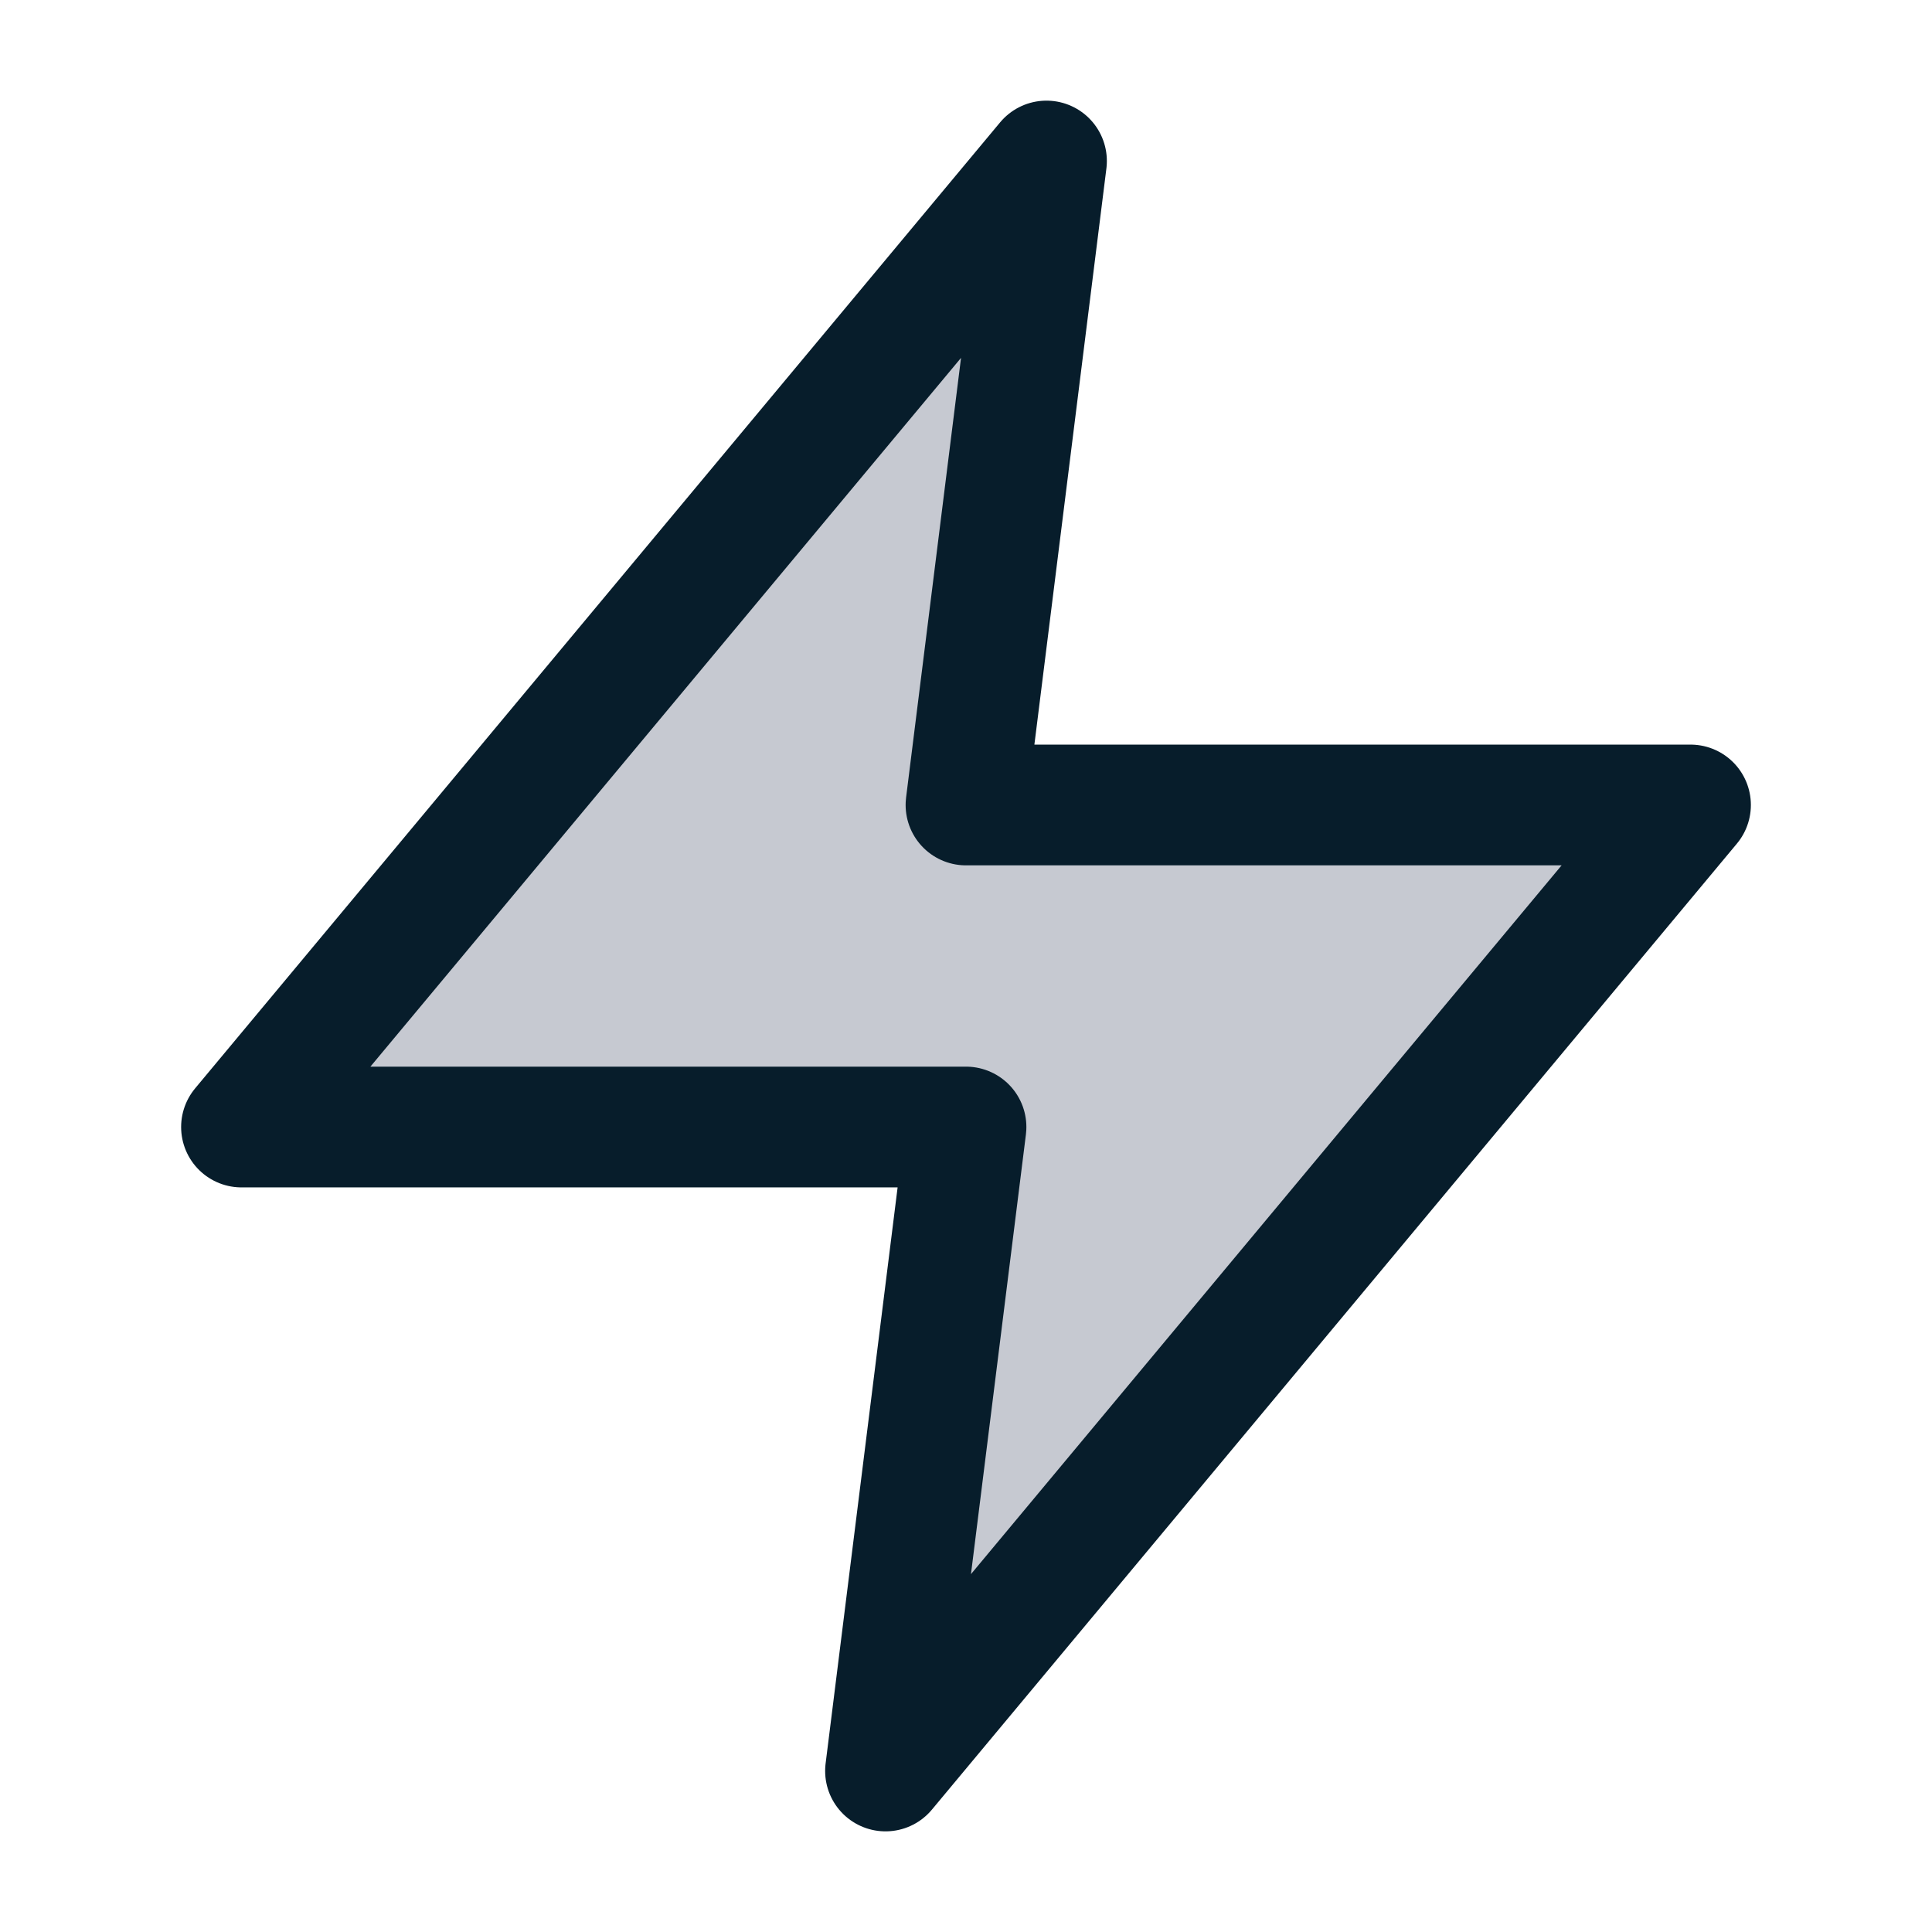
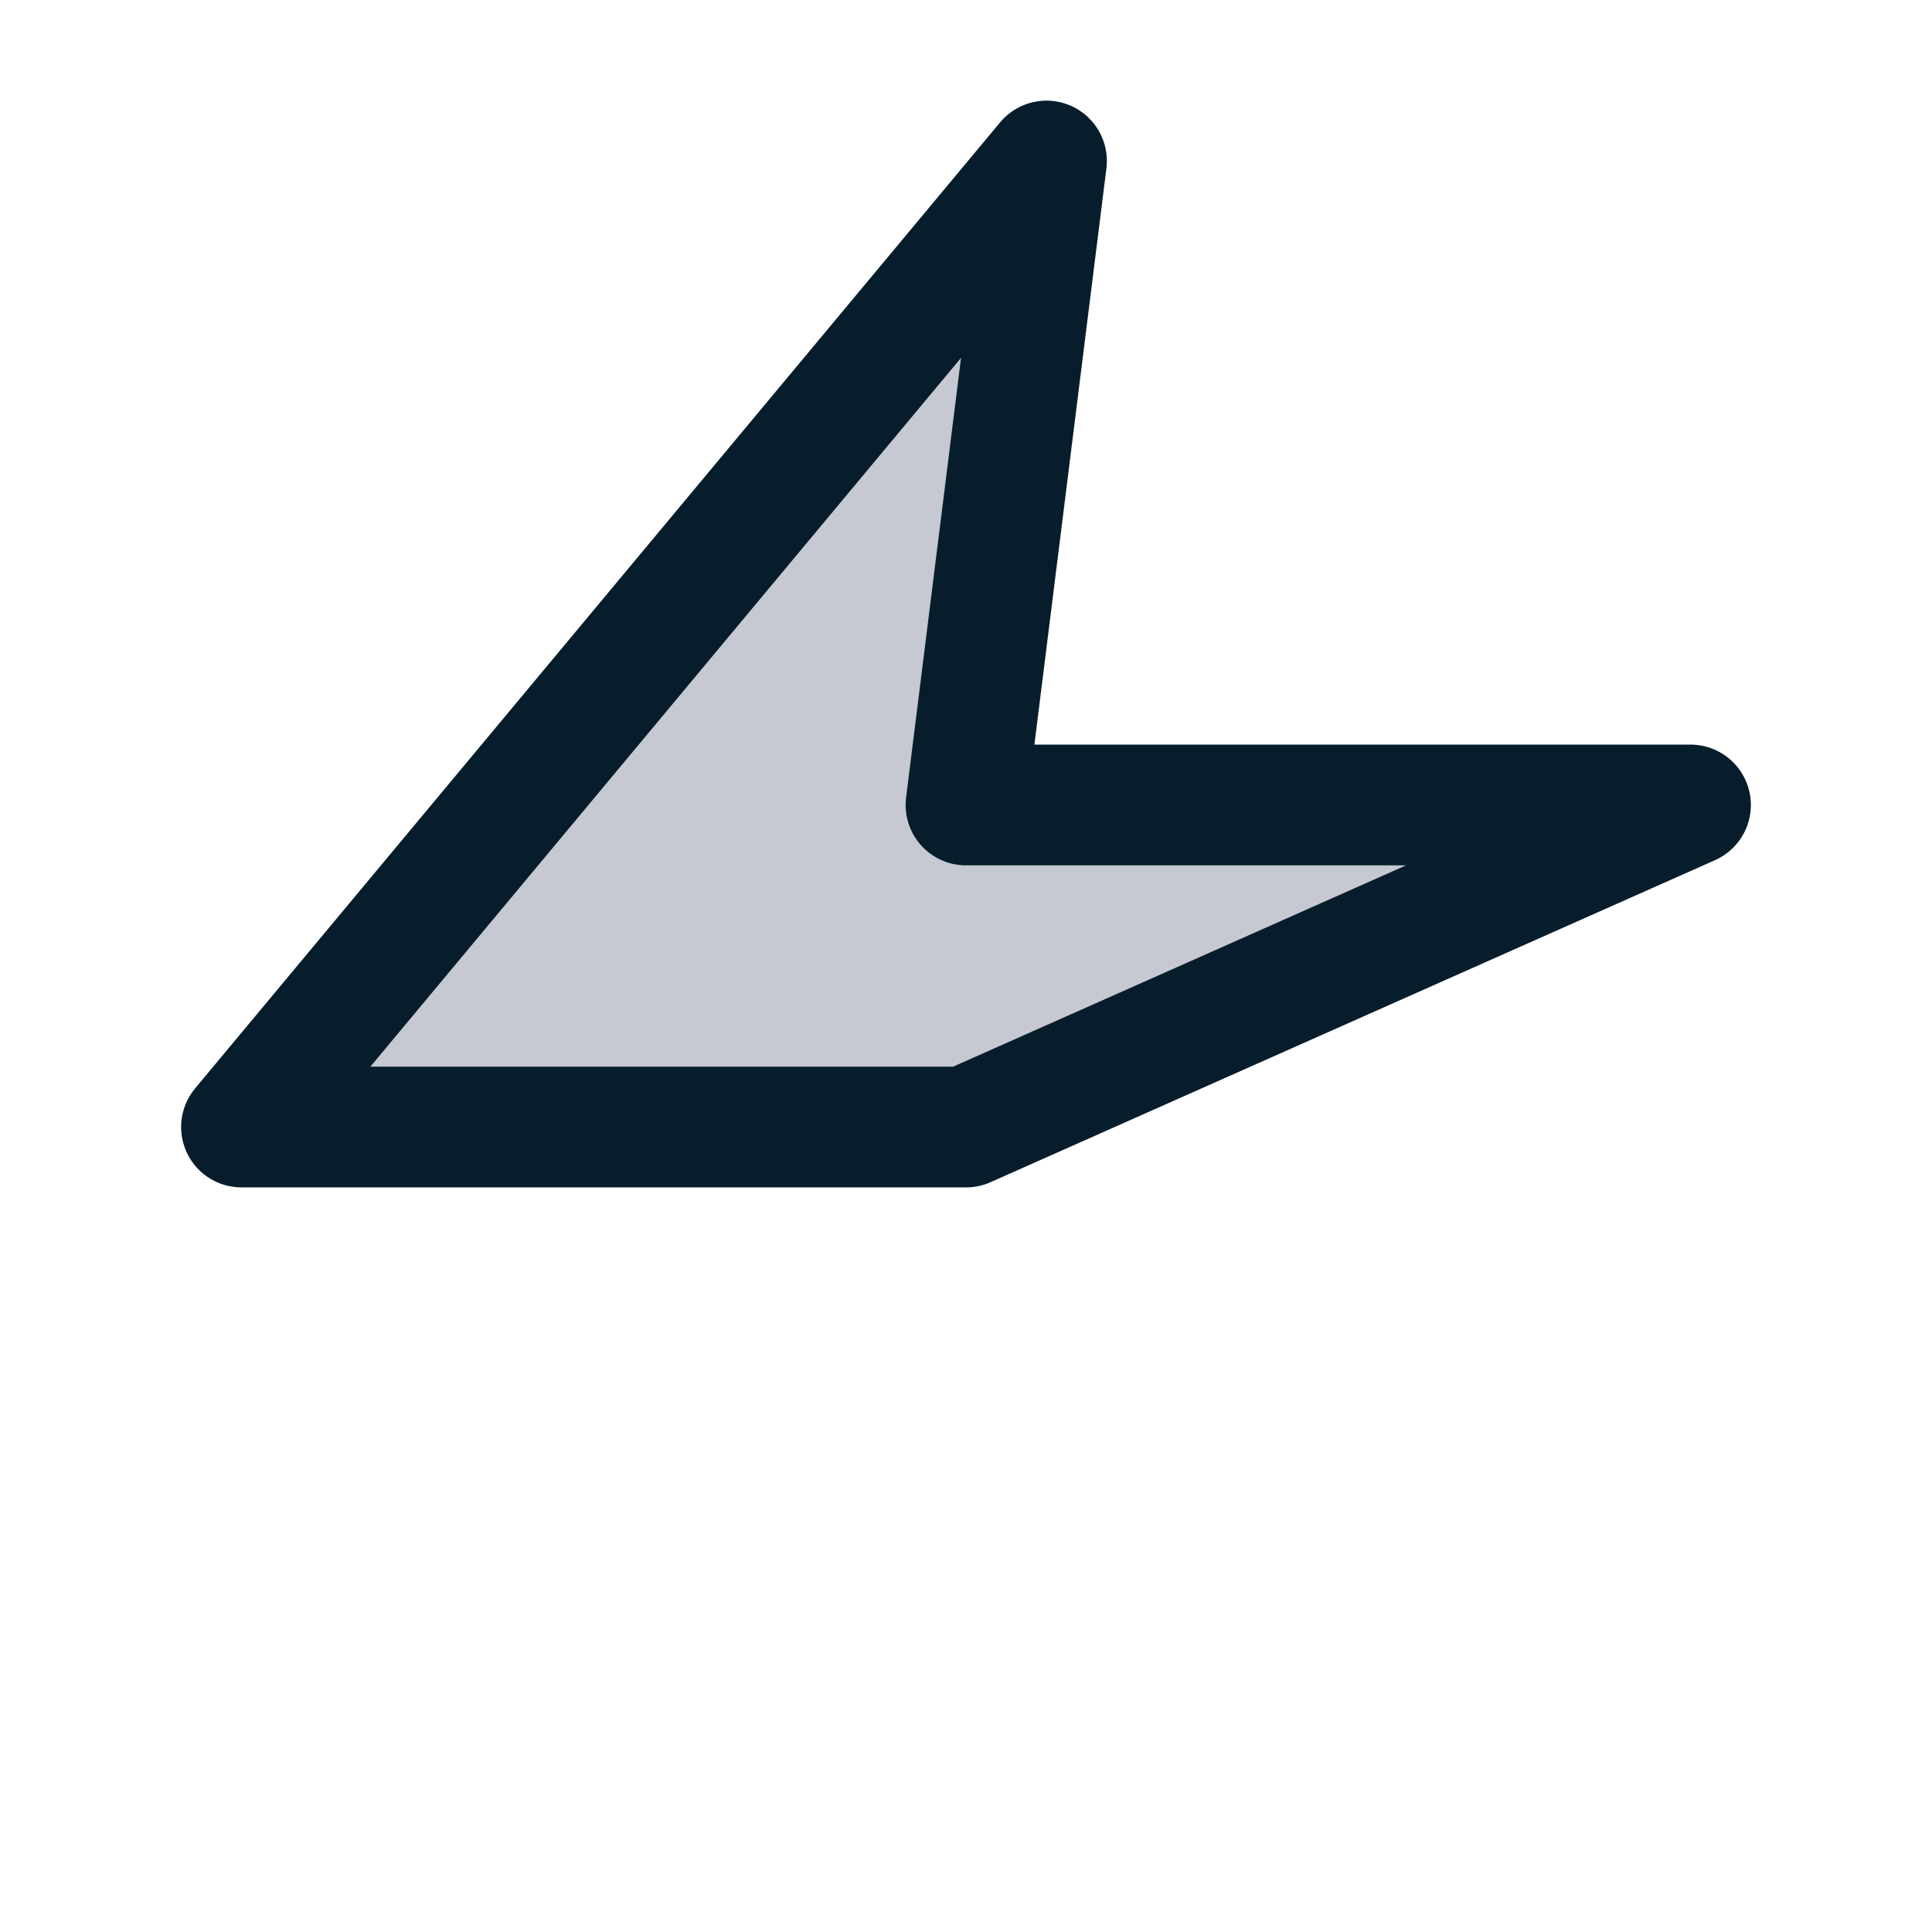
<svg xmlns="http://www.w3.org/2000/svg" width="32" height="32" viewBox="0 0 32 32" fill="none">
  <g id="32">
-     <path id="Vector" d="M17.333 2.667L4 18.667H16L14.667 29.333L28 13.333H16L17.333 2.667Z" fill="#C6C9D1" stroke="#071D2B" stroke-width="2" stroke-linecap="round" stroke-linejoin="round" />
+     <path id="Vector" d="M17.333 2.667L4 18.667H16L28 13.333H16L17.333 2.667Z" fill="#C6C9D1" stroke="#071D2B" stroke-width="2" stroke-linecap="round" stroke-linejoin="round" />
  </g>
</svg>